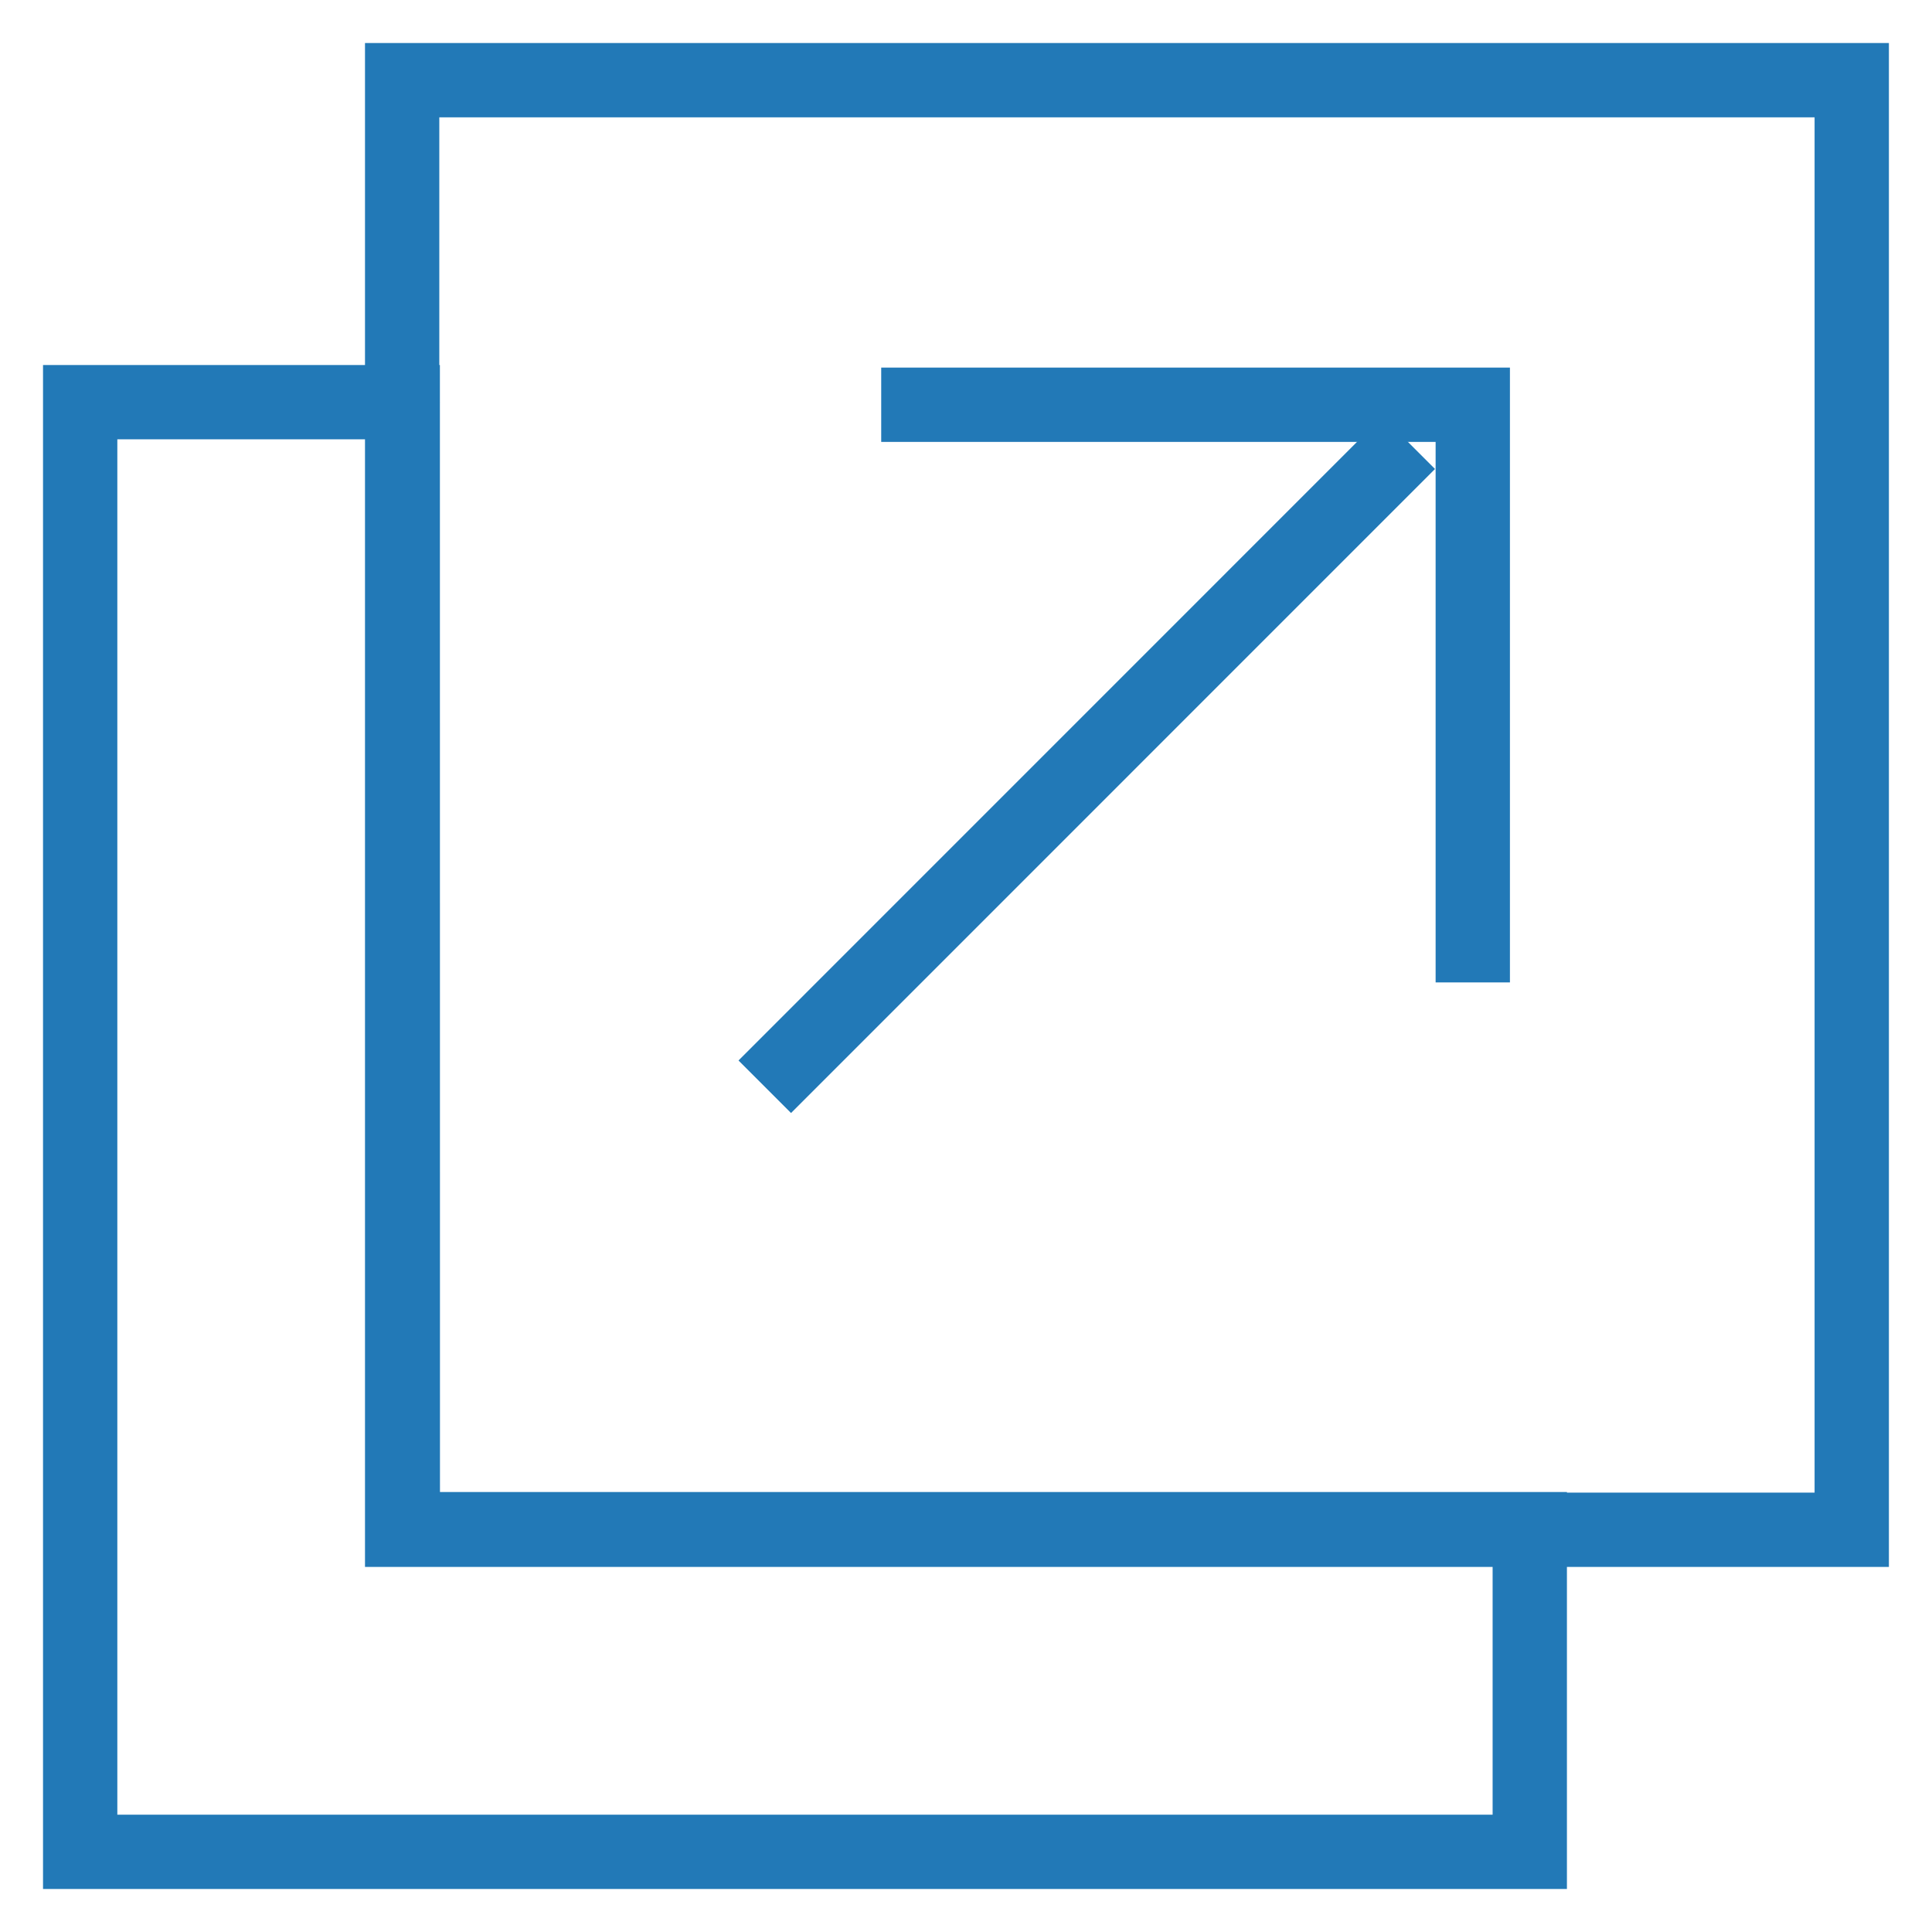
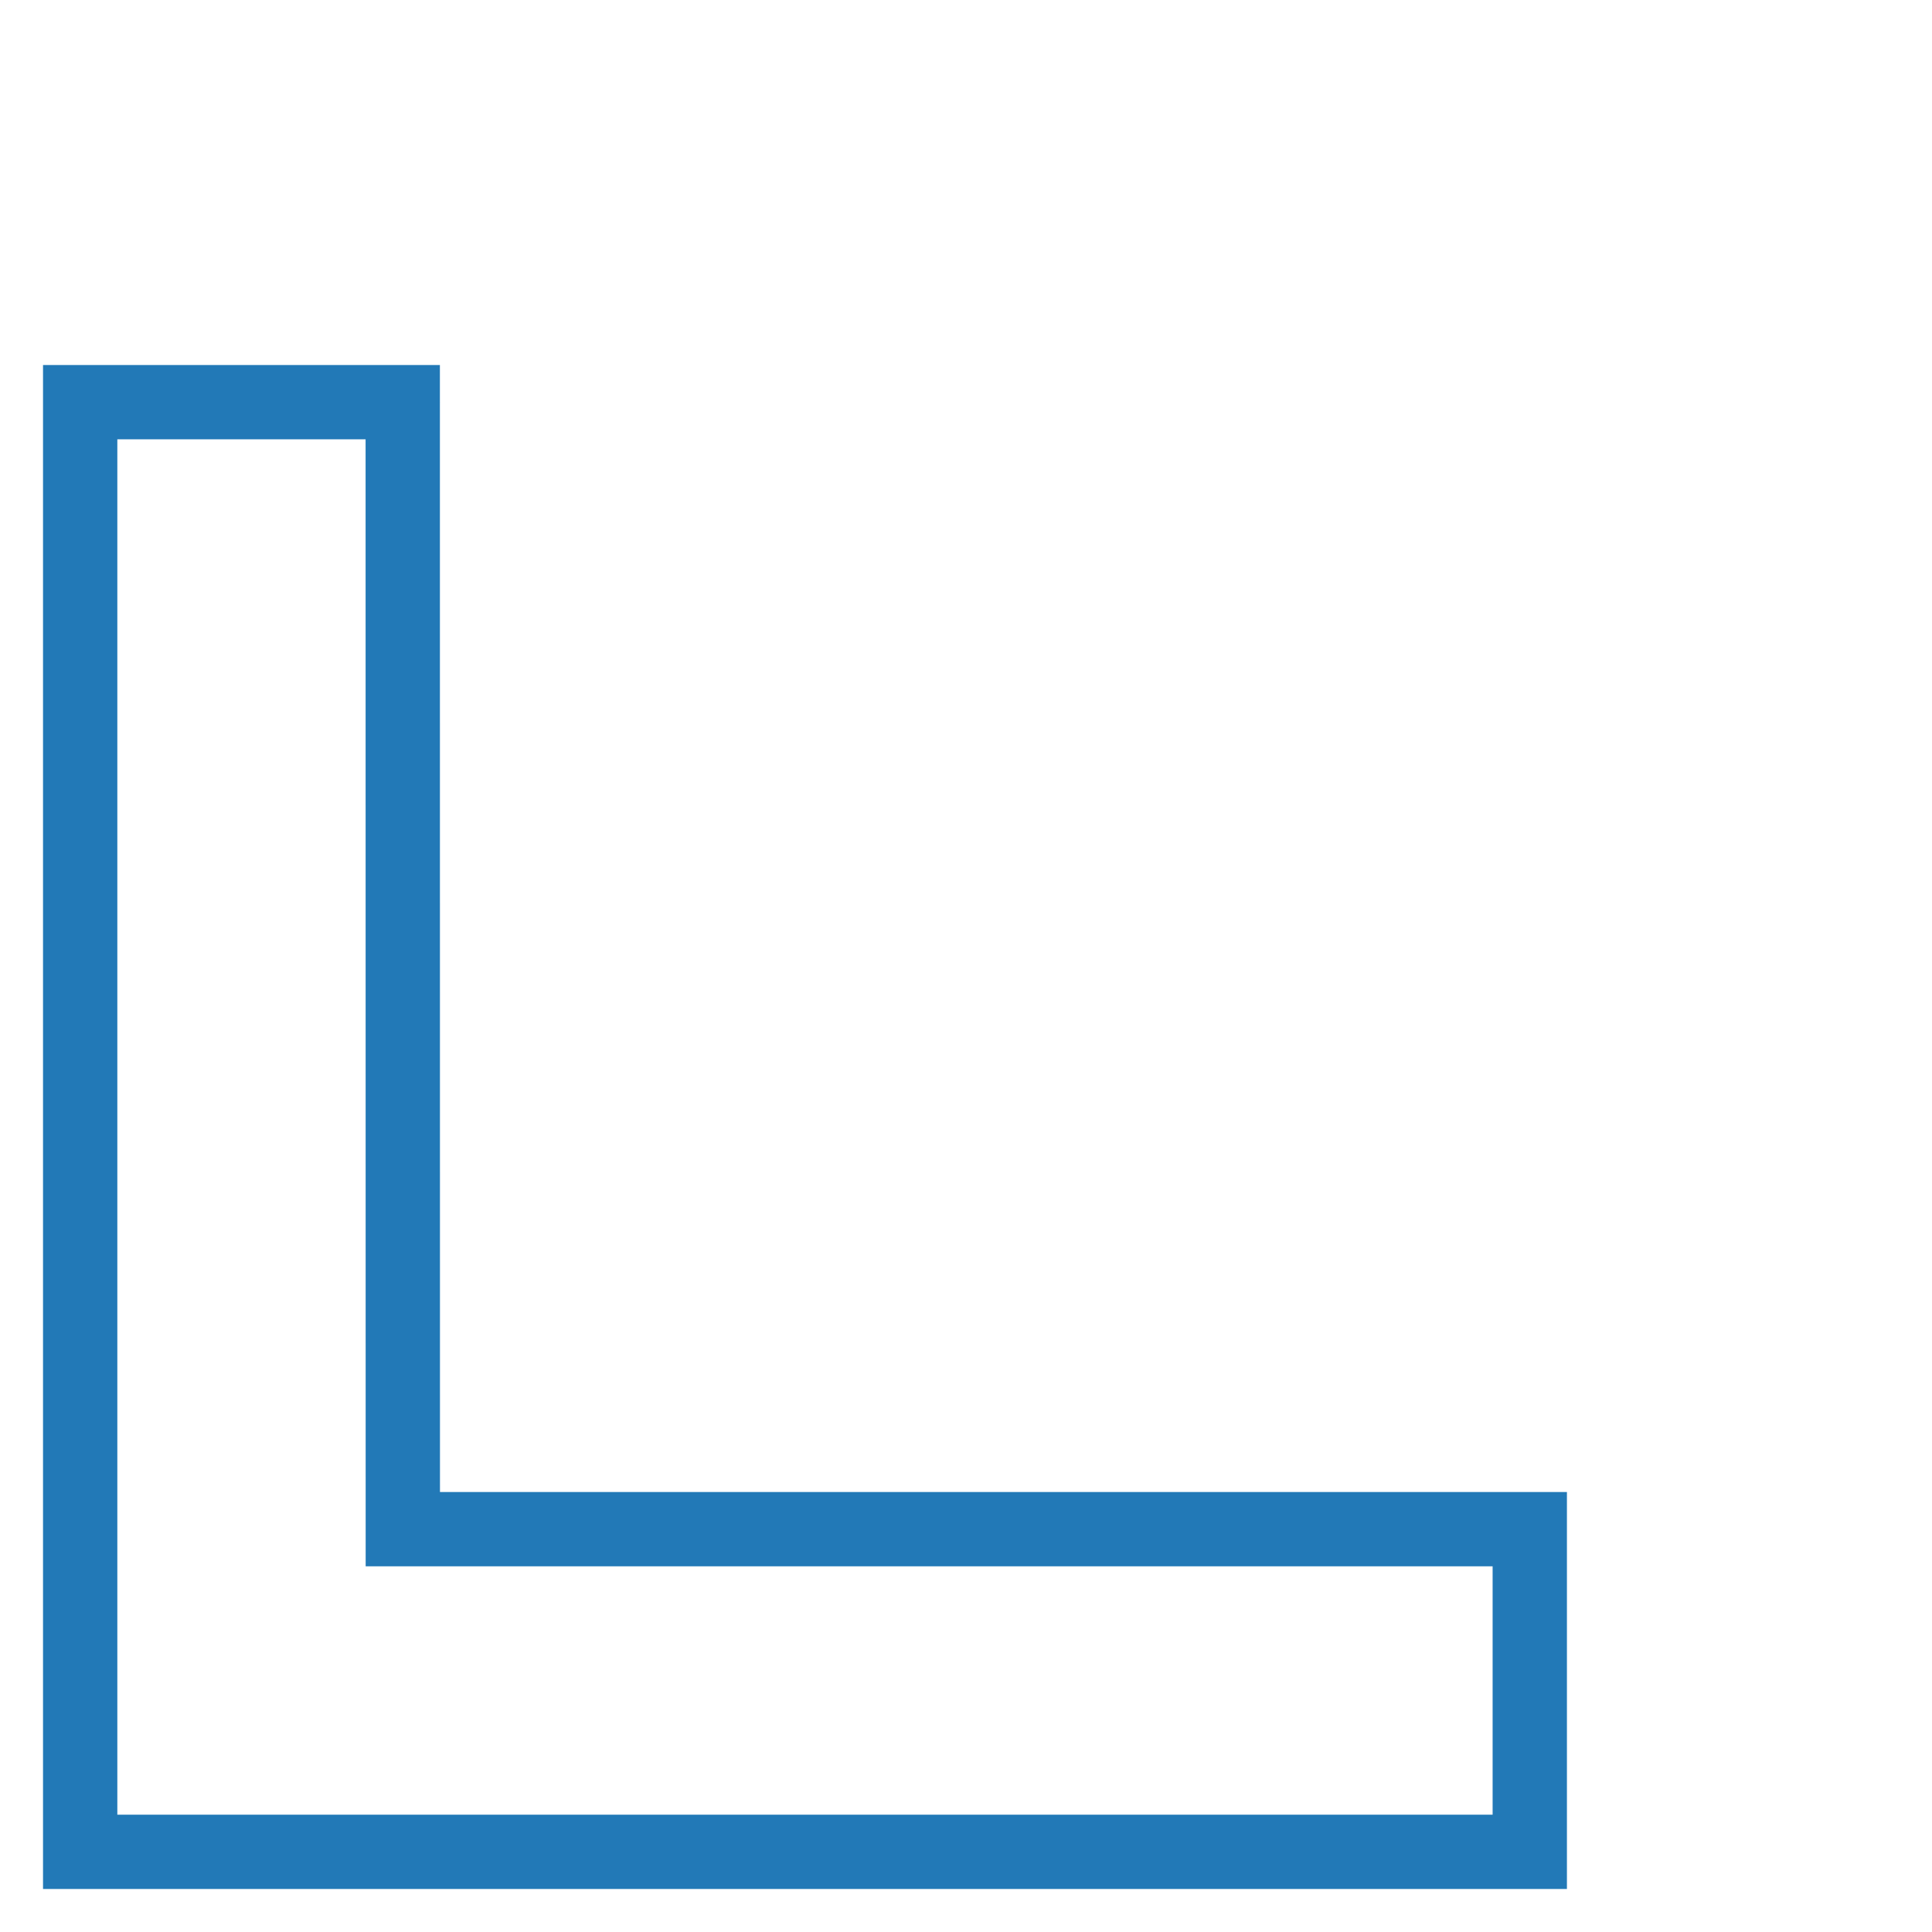
<svg xmlns="http://www.w3.org/2000/svg" width="26px" height="26px" viewBox="0 0 26 26" version="1.1" xmlnsXlink="http://www.w3.org/1999/xlink">
  <title>Open Search Separately</title>
  <g id="Open-Search-Separately" stroke="none" strokeWidth="1" fill="none" fillRule="evenodd">
    <g id="Open-in-New-Tab-Icon-Copy" stroke="#2279B7" strokeWidth="2.158">
      <path d="M5.42,5.412 L5.421,20.579 L20.587,20.579 L20.587,24.921 L1.079,24.921 L1.079,5.412 L5.42,5.412 Z" id="Combined-Shape" />
-       <rect id="Rectangle-Copy-21" x="5.412" y="1.079" width="19.508" height="19.508" />
-       <polyline id="Path-3" points="11.859 5.447 19.82 5.447 19.82 13.221" />
-       <line x1="18.958" y1="5.958" x2="10.292" y2="14.625" id="Line-5" strokeLinecap="square" />
    </g>
  </g>
</svg>